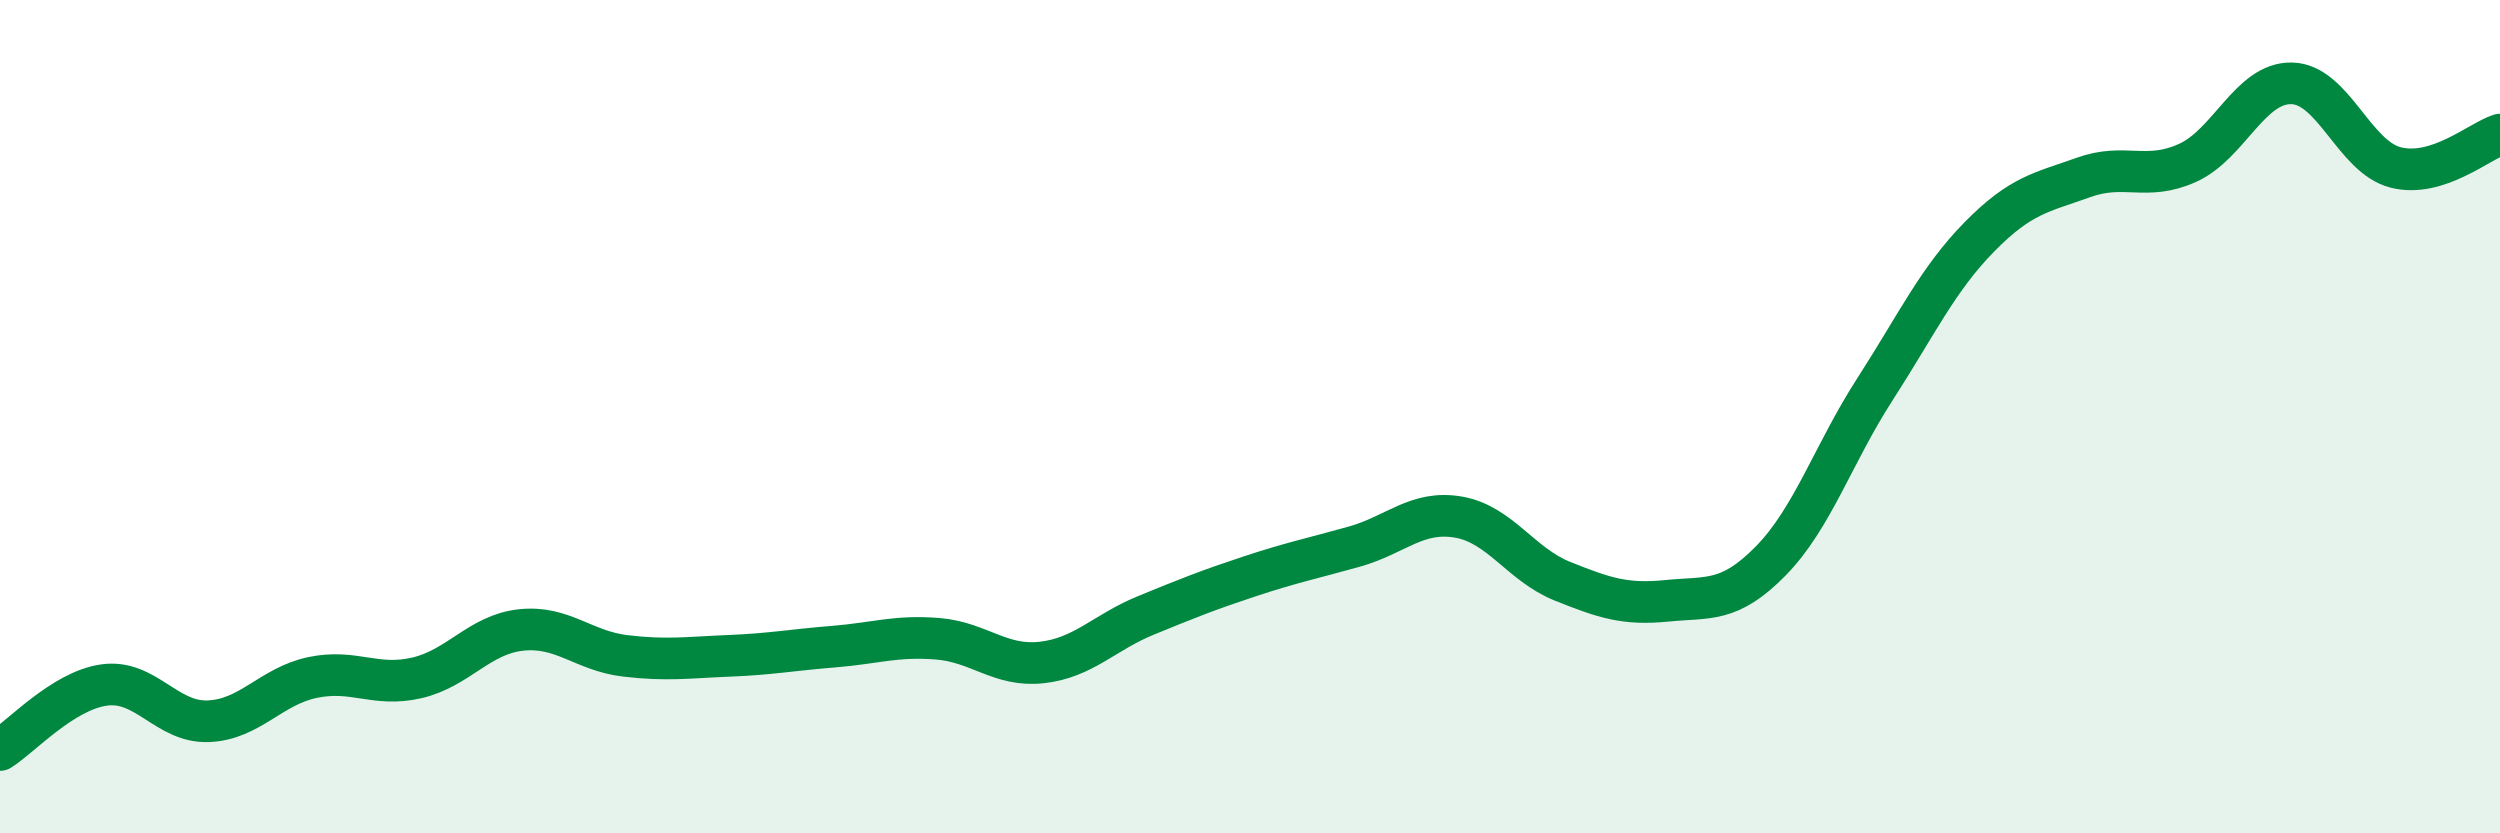
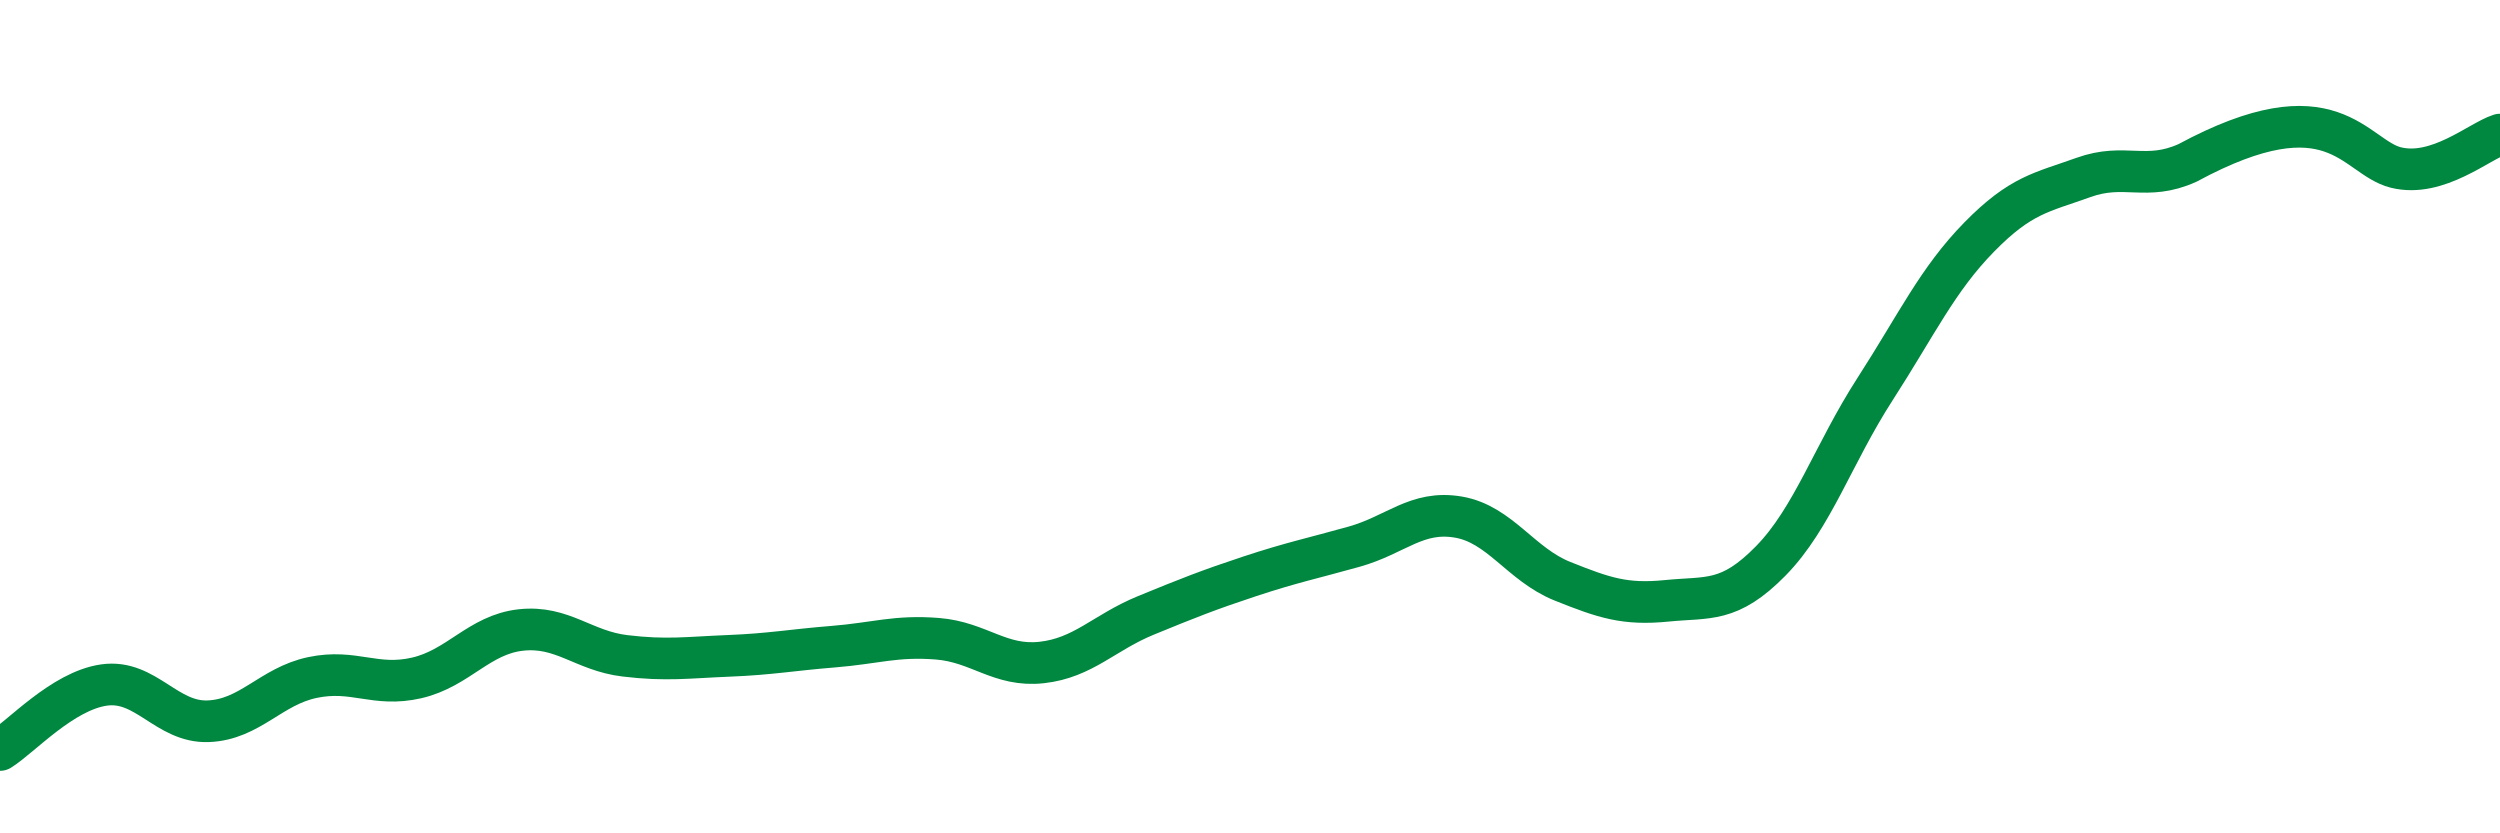
<svg xmlns="http://www.w3.org/2000/svg" width="60" height="20" viewBox="0 0 60 20">
-   <path d="M 0,18 C 0.5,17.69 1.5,16.58 2.5,16.44 C 3.5,16.3 4,17.35 5,17.31 C 6,17.27 6.5,16.47 7.5,16.26 C 8.5,16.05 9,16.5 10,16.27 C 11,16.04 11.5,15.23 12.5,15.12 C 13.5,15.01 14,15.62 15,15.74 C 16,15.86 16.5,15.78 17.5,15.74 C 18.5,15.7 19,15.6 20,15.52 C 21,15.44 21.5,15.25 22.5,15.33 C 23.5,15.41 24,16.01 25,15.9 C 26,15.79 26.5,15.18 27.5,14.77 C 28.5,14.36 29,14.16 30,13.83 C 31,13.5 31.5,13.4 32.5,13.12 C 33.5,12.84 34,12.24 35,12.41 C 36,12.58 36.5,13.55 37.5,13.95 C 38.5,14.35 39,14.52 40,14.42 C 41,14.32 41.5,14.48 42.5,13.46 C 43.5,12.44 44,10.89 45,9.34 C 46,7.79 46.5,6.71 47.5,5.69 C 48.5,4.67 49,4.62 50,4.26 C 51,3.9 51.5,4.36 52.5,3.91 C 53.5,3.46 54,1.98 55,2 C 56,2.02 56.5,3.77 57.5,4.02 C 58.5,4.27 59.5,3.39 60,3.23L60 20L0 20Z" fill="#008740" opacity="0.1" stroke-linecap="round" stroke-linejoin="round" />
-   <path d="M 0,18 C 0.5,17.69 1.5,16.58 2.5,16.44 C 3.5,16.3 4,17.35 5,17.31 C 6,17.27 6.5,16.47 7.5,16.26 C 8.5,16.05 9,16.5 10,16.27 C 11,16.04 11.5,15.23 12.5,15.12 C 13.5,15.01 14,15.62 15,15.74 C 16,15.86 16.5,15.78 17.5,15.74 C 18.5,15.7 19,15.6 20,15.52 C 21,15.44 21.5,15.25 22.5,15.33 C 23.5,15.41 24,16.01 25,15.9 C 26,15.79 26.5,15.18 27.5,14.77 C 28.5,14.36 29,14.16 30,13.83 C 31,13.5 31.5,13.4 32.5,13.12 C 33.5,12.84 34,12.24 35,12.41 C 36,12.58 36.5,13.55 37.5,13.95 C 38.5,14.35 39,14.52 40,14.42 C 41,14.32 41.5,14.48 42.5,13.46 C 43.5,12.44 44,10.89 45,9.34 C 46,7.79 46.5,6.71 47.5,5.69 C 48.5,4.67 49,4.62 50,4.26 C 51,3.9 51.5,4.36 52.5,3.91 C 53.5,3.46 54,1.98 55,2 C 56,2.02 56.5,3.77 57.5,4.02 C 58.5,4.27 59.5,3.39 60,3.23" stroke="#008740" stroke-width="1" fill="none" stroke-linecap="round" stroke-linejoin="round" />
+   <path d="M 0,18 C 0.5,17.69 1.5,16.58 2.5,16.44 C 3.5,16.3 4,17.35 5,17.31 C 6,17.27 6.5,16.47 7.5,16.26 C 8.5,16.05 9,16.5 10,16.27 C 11,16.04 11.5,15.23 12.5,15.12 C 13.5,15.01 14,15.62 15,15.74 C 16,15.86 16.5,15.78 17.5,15.74 C 18.5,15.7 19,15.6 20,15.52 C 21,15.44 21.5,15.25 22.5,15.33 C 23.5,15.41 24,16.01 25,15.9 C 26,15.79 26.5,15.18 27.5,14.77 C 28.5,14.36 29,14.16 30,13.83 C 31,13.5 31.5,13.4 32.5,13.12 C 33.5,12.84 34,12.24 35,12.41 C 36,12.58 36.5,13.55 37.5,13.95 C 38.5,14.35 39,14.52 40,14.42 C 41,14.32 41.5,14.48 42.5,13.46 C 43.5,12.44 44,10.89 45,9.34 C 46,7.79 46.5,6.71 47.5,5.69 C 48.5,4.67 49,4.62 50,4.26 C 51,3.9 51.5,4.36 52.5,3.91 C 56,2.02 56.5,3.77 57.5,4.02 C 58.5,4.27 59.5,3.39 60,3.23" stroke="#008740" stroke-width="1" fill="none" stroke-linecap="round" stroke-linejoin="round" />
</svg>